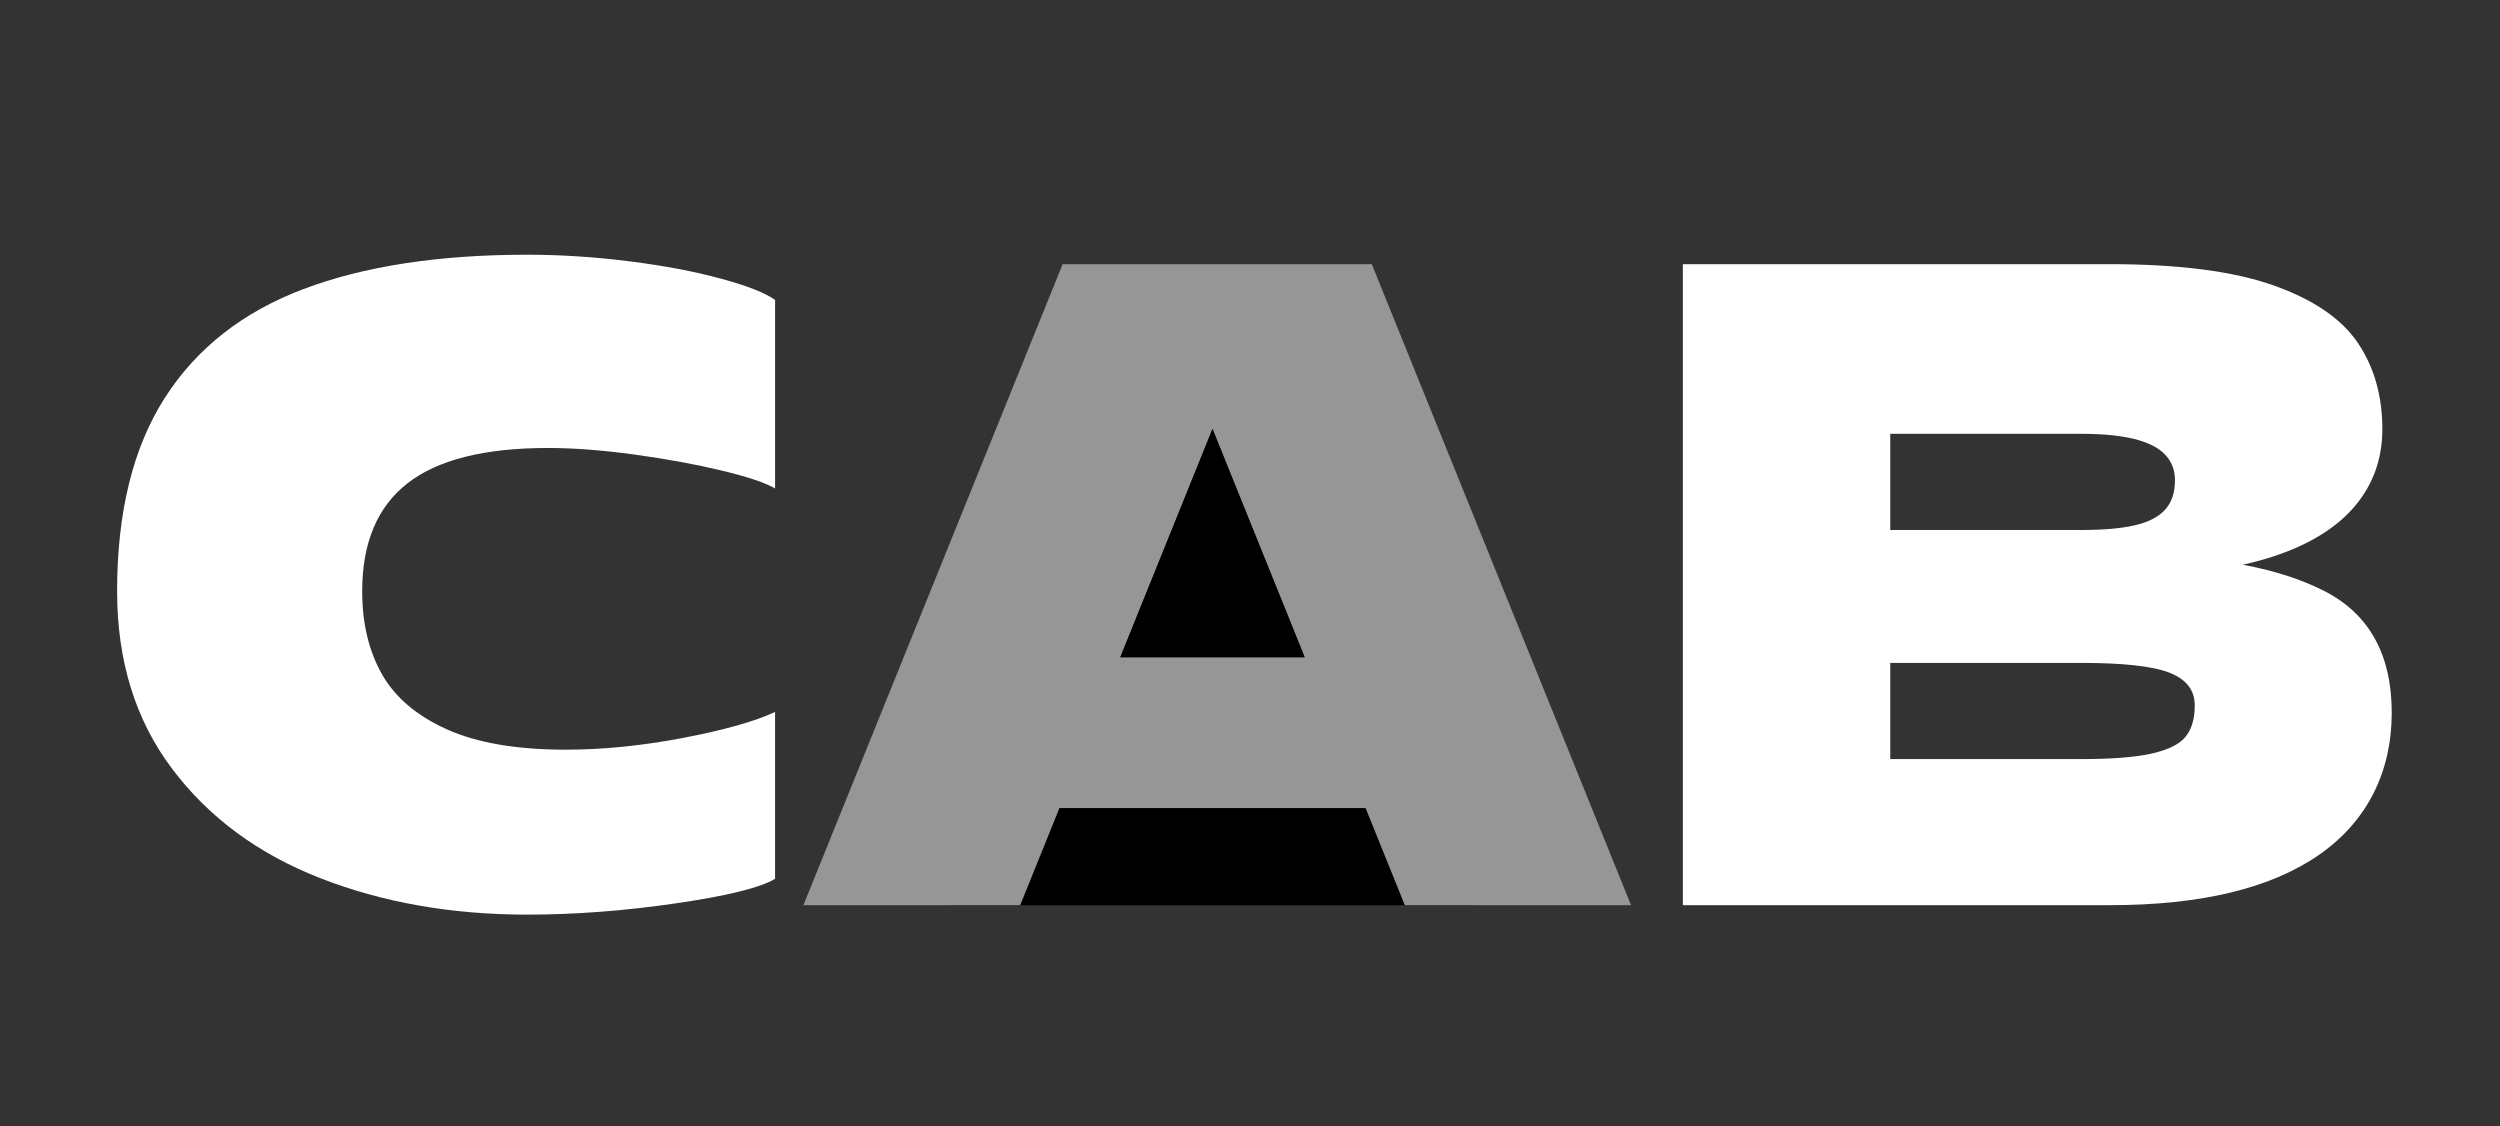
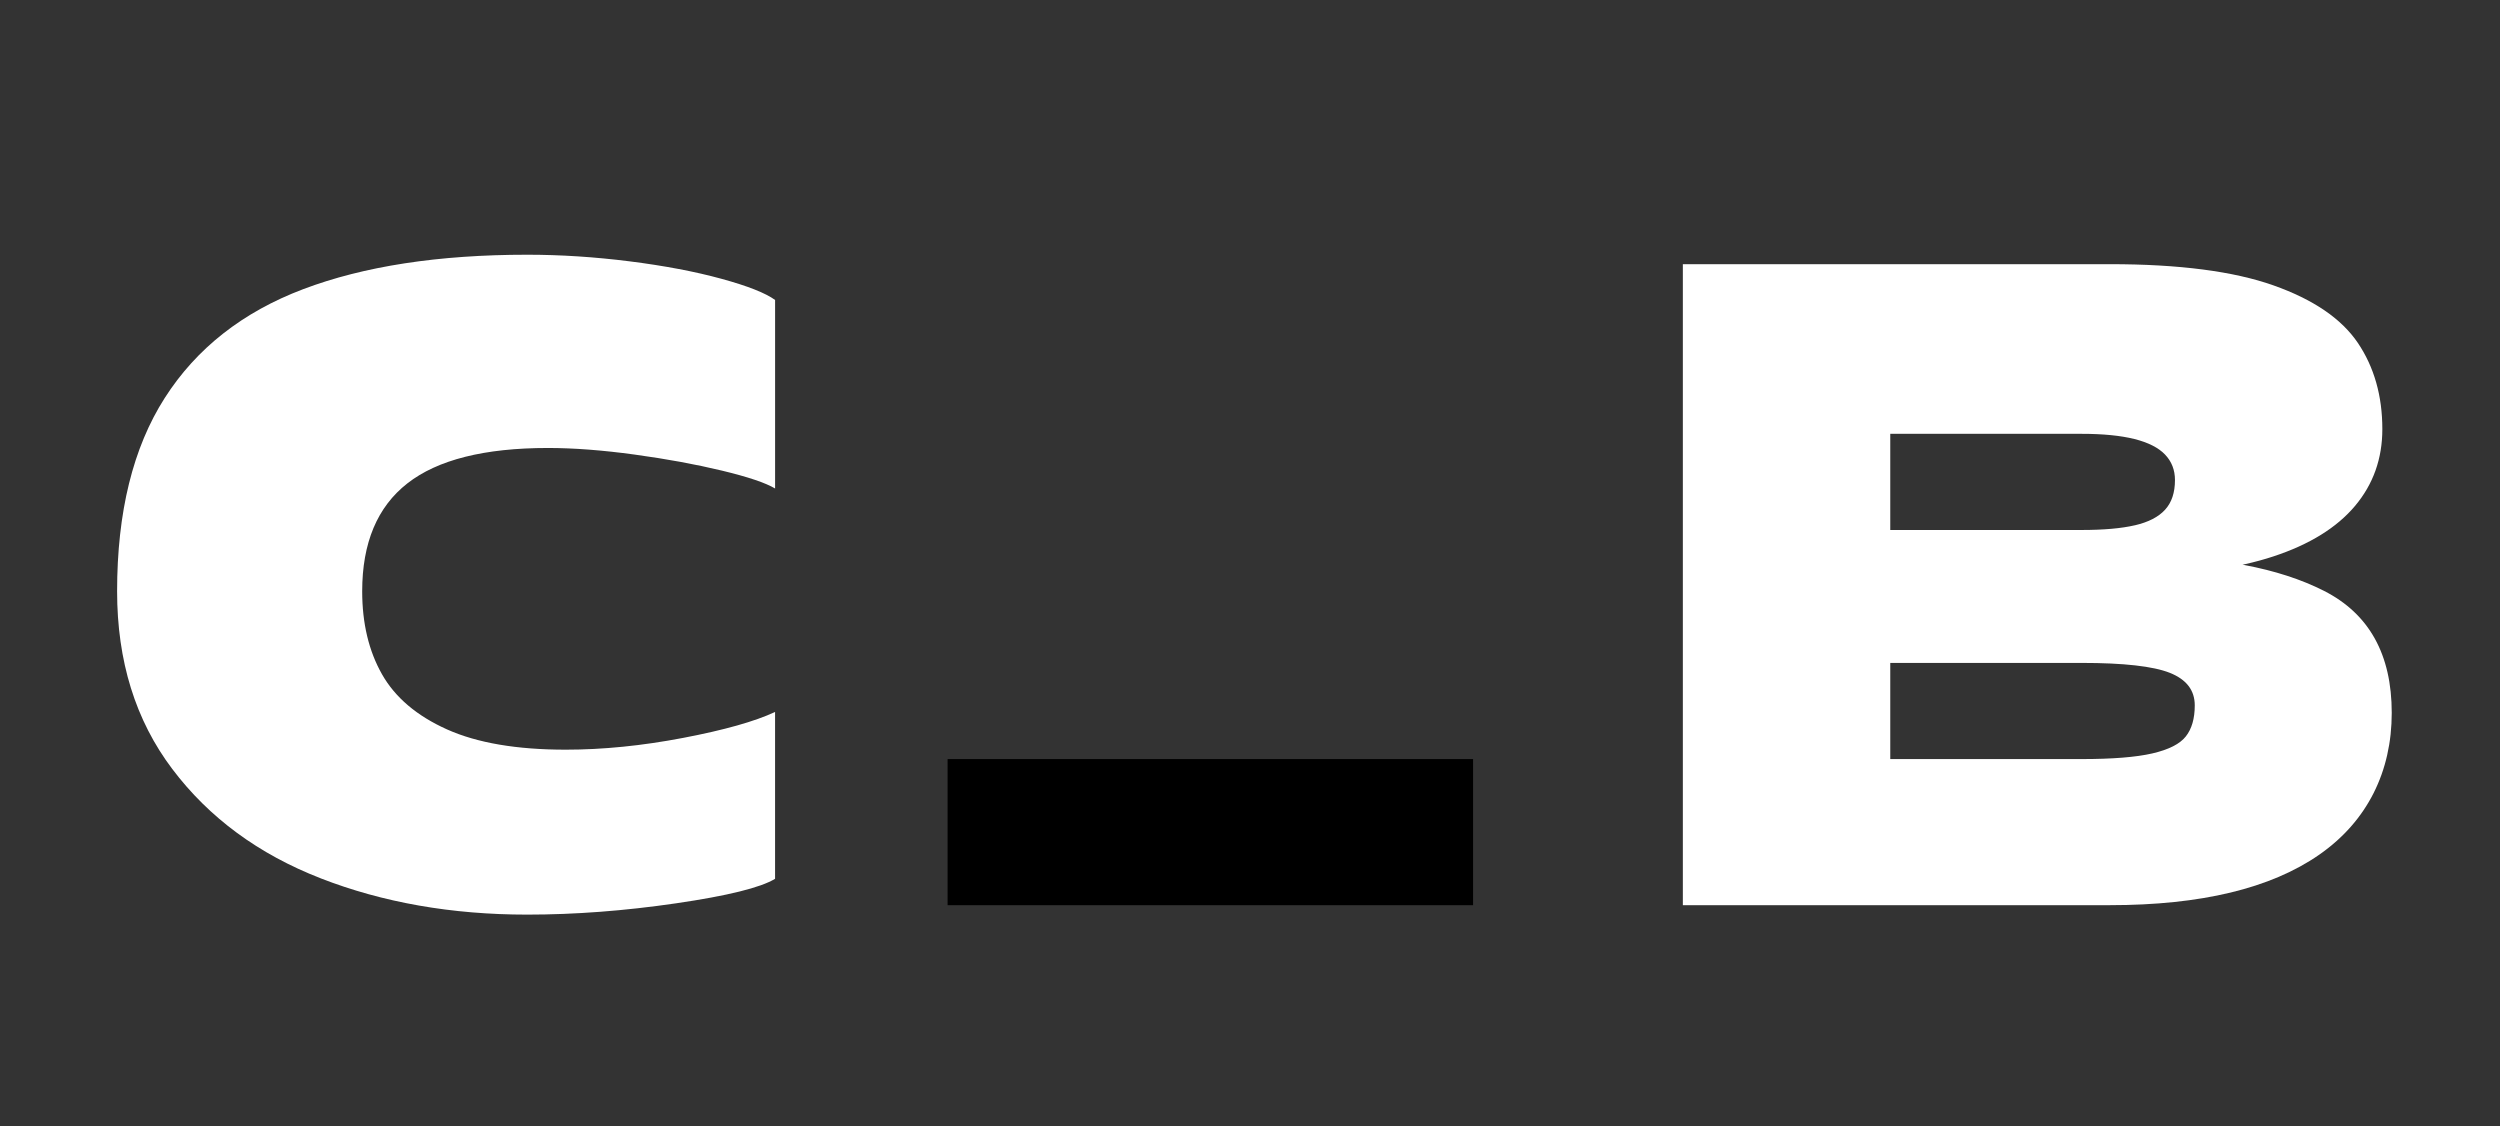
<svg xmlns="http://www.w3.org/2000/svg" id="Layer_6" viewBox="0 0 1034.75 466.09">
  <rect x="0" y="0" width="1034.75" height="466.09" fill="#333333" stroke="none" />
  <defs>
    <style>.cls-1,.cls-2,.cls-3{stroke-width:0px;}.cls-2{fill:#969696;}.cls-3{fill:#fff;}</style>
  </defs>
  <rect class="cls-1" x="392.21" y="314.18" width="217.5" height="60.48" />
-   <path class="cls-3" d="m132.75,363.54c-25.75-10.01-46.24-25.1-61.45-45.26-15.22-20.15-22.83-44.67-22.83-73.55,0-32.77,6.57-59.43,19.7-79.99,13.13-20.55,32.25-35.57,57.36-45.07,25.1-9.49,55.99-14.24,92.67-14.24,13.78,0,27.9.91,42.33,2.73,14.44,1.82,27.12,4.23,38.04,7.22,10.92,2.99,18.34,5.92,22.24,8.78v78.03c-3.9-2.34-11.25-4.81-22.04-7.41-10.8-2.6-22.83-4.81-36.09-6.63-13.27-1.82-25.23-2.73-35.9-2.73-26.28,0-45.65,4.88-58.14,14.63-12.49,9.75-18.73,24.65-18.73,44.68,0,13.27,2.73,24.71,8.19,34.34,5.46,9.63,14.44,17.23,26.92,22.83,12.49,5.6,28.87,8.39,49.16,8.39,15.35,0,31.54-1.62,48.58-4.88,17.03-3.25,29.71-6.83,38.04-10.73v69.06c-5.99,3.65-19.64,7.02-40.97,10.14-21.33,3.12-41.88,4.68-61.65,4.68-31.21,0-59.7-5-85.45-15.02Z" />
-   <path class="cls-2" d="m439.81,109.34h127.98l107.3,265.32h-93.64l-92.47-229.03h25.75l-92.47,229.03h-89.74l107.3-265.32Zm-47.6,162.7h209.91v62.43h-209.91v-62.43Z" />
+   <path class="cls-3" d="m132.75,363.54c-25.75-10.01-46.24-25.1-61.45-45.26-15.22-20.15-22.83-44.67-22.83-73.55,0-32.77,6.57-59.43,19.7-79.99,13.13-20.55,32.25-35.57,57.36-45.07,25.1-9.49,55.99-14.24,92.67-14.24,13.78,0,27.9.91,42.33,2.73,14.44,1.82,27.12,4.23,38.04,7.22,10.92,2.99,18.34,5.92,22.24,8.78v78.03c-3.9-2.34-11.25-4.81-22.04-7.41-10.8-2.6-22.83-4.81-36.09-6.63-13.27-1.82-25.23-2.73-35.9-2.73-26.28,0-45.65,4.88-58.14,14.63-12.49,9.75-18.73,24.65-18.73,44.68,0,13.27,2.73,24.71,8.19,34.34,5.46,9.63,14.44,17.23,26.92,22.83,12.49,5.6,28.87,8.39,49.16,8.39,15.35,0,31.54-1.62,48.58-4.88,17.03-3.25,29.71-6.83,38.04-10.73v69.06c-5.99,3.65-19.64,7.02-40.97,10.14-21.33,3.12-41.88,4.68-61.65,4.68-31.21,0-59.7-5-85.45-15.02" />
  <path class="cls-3" d="m696.54,109.34h176.75c28.61,0,51.17,2.93,67.7,8.78,16.52,5.85,28.15,13.79,34.92,23.8,6.76,10.02,10.14,21.92,10.14,35.7,0,12.23-3.77,22.83-11.32,31.8-7.55,8.97-18.79,15.94-33.75,20.87-14.96,4.94-33.23,7.41-54.82,7.41v-7.41c31.73,0,56.96,4.75,75.69,14.24,18.73,9.5,28.09,26.34,28.09,50.53s-10.02,44.81-30.04,58.72c-20.03,13.92-48.91,20.87-86.62,20.87h-176.75V109.34Zm187.09,108.08c5.59-1.3,9.76-3.44,12.49-6.44,2.73-2.99,4.1-7.08,4.1-12.29,0-4.16-1.37-7.67-4.1-10.54-2.73-2.86-6.96-5-12.68-6.44-5.72-1.43-13.01-2.15-21.85-2.15h-79.21v39.8h79.21c9.1,0,16.45-.65,22.04-1.95Zm7.22,94.42c6.76-1.56,11.38-3.9,13.85-7.02,2.47-3.12,3.71-7.41,3.71-12.88,0-6.24-3.45-10.73-10.34-13.46-6.9-2.73-19.06-4.1-36.48-4.1h-79.21v39.8h79.21c12.74,0,22.5-.78,29.26-2.34Z" />
-   <polygon class="cls-1" points="463.68 272.04 540.01 272.04 501.85 177.52 463.68 272.04" />
</svg>